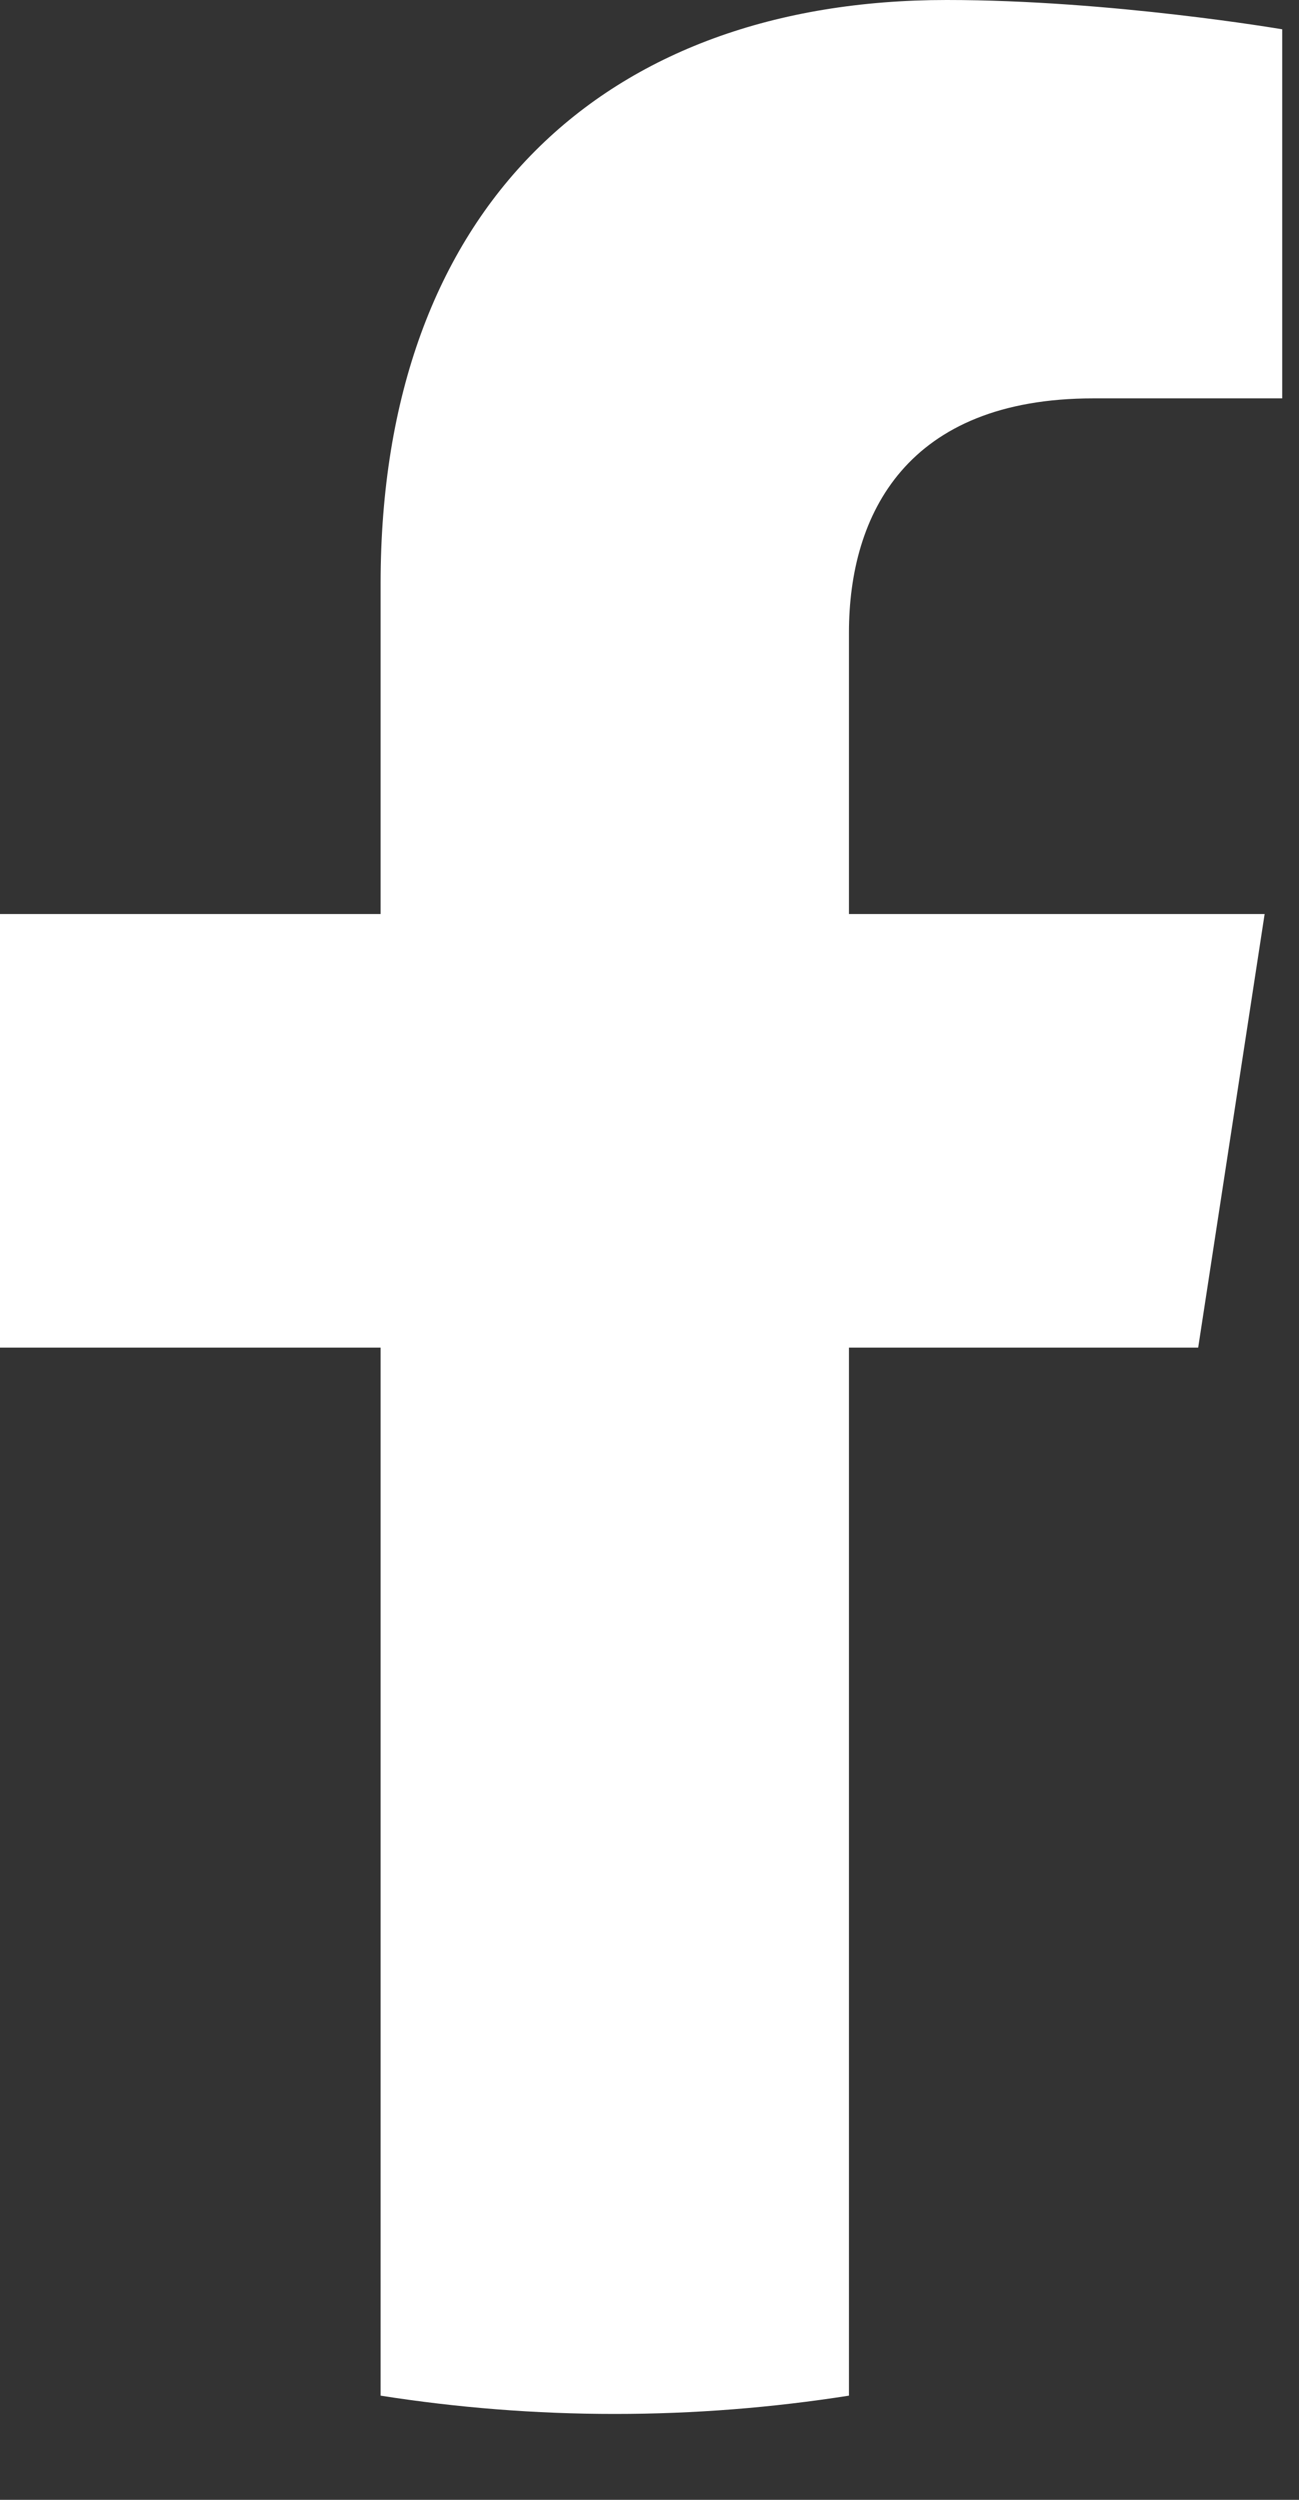
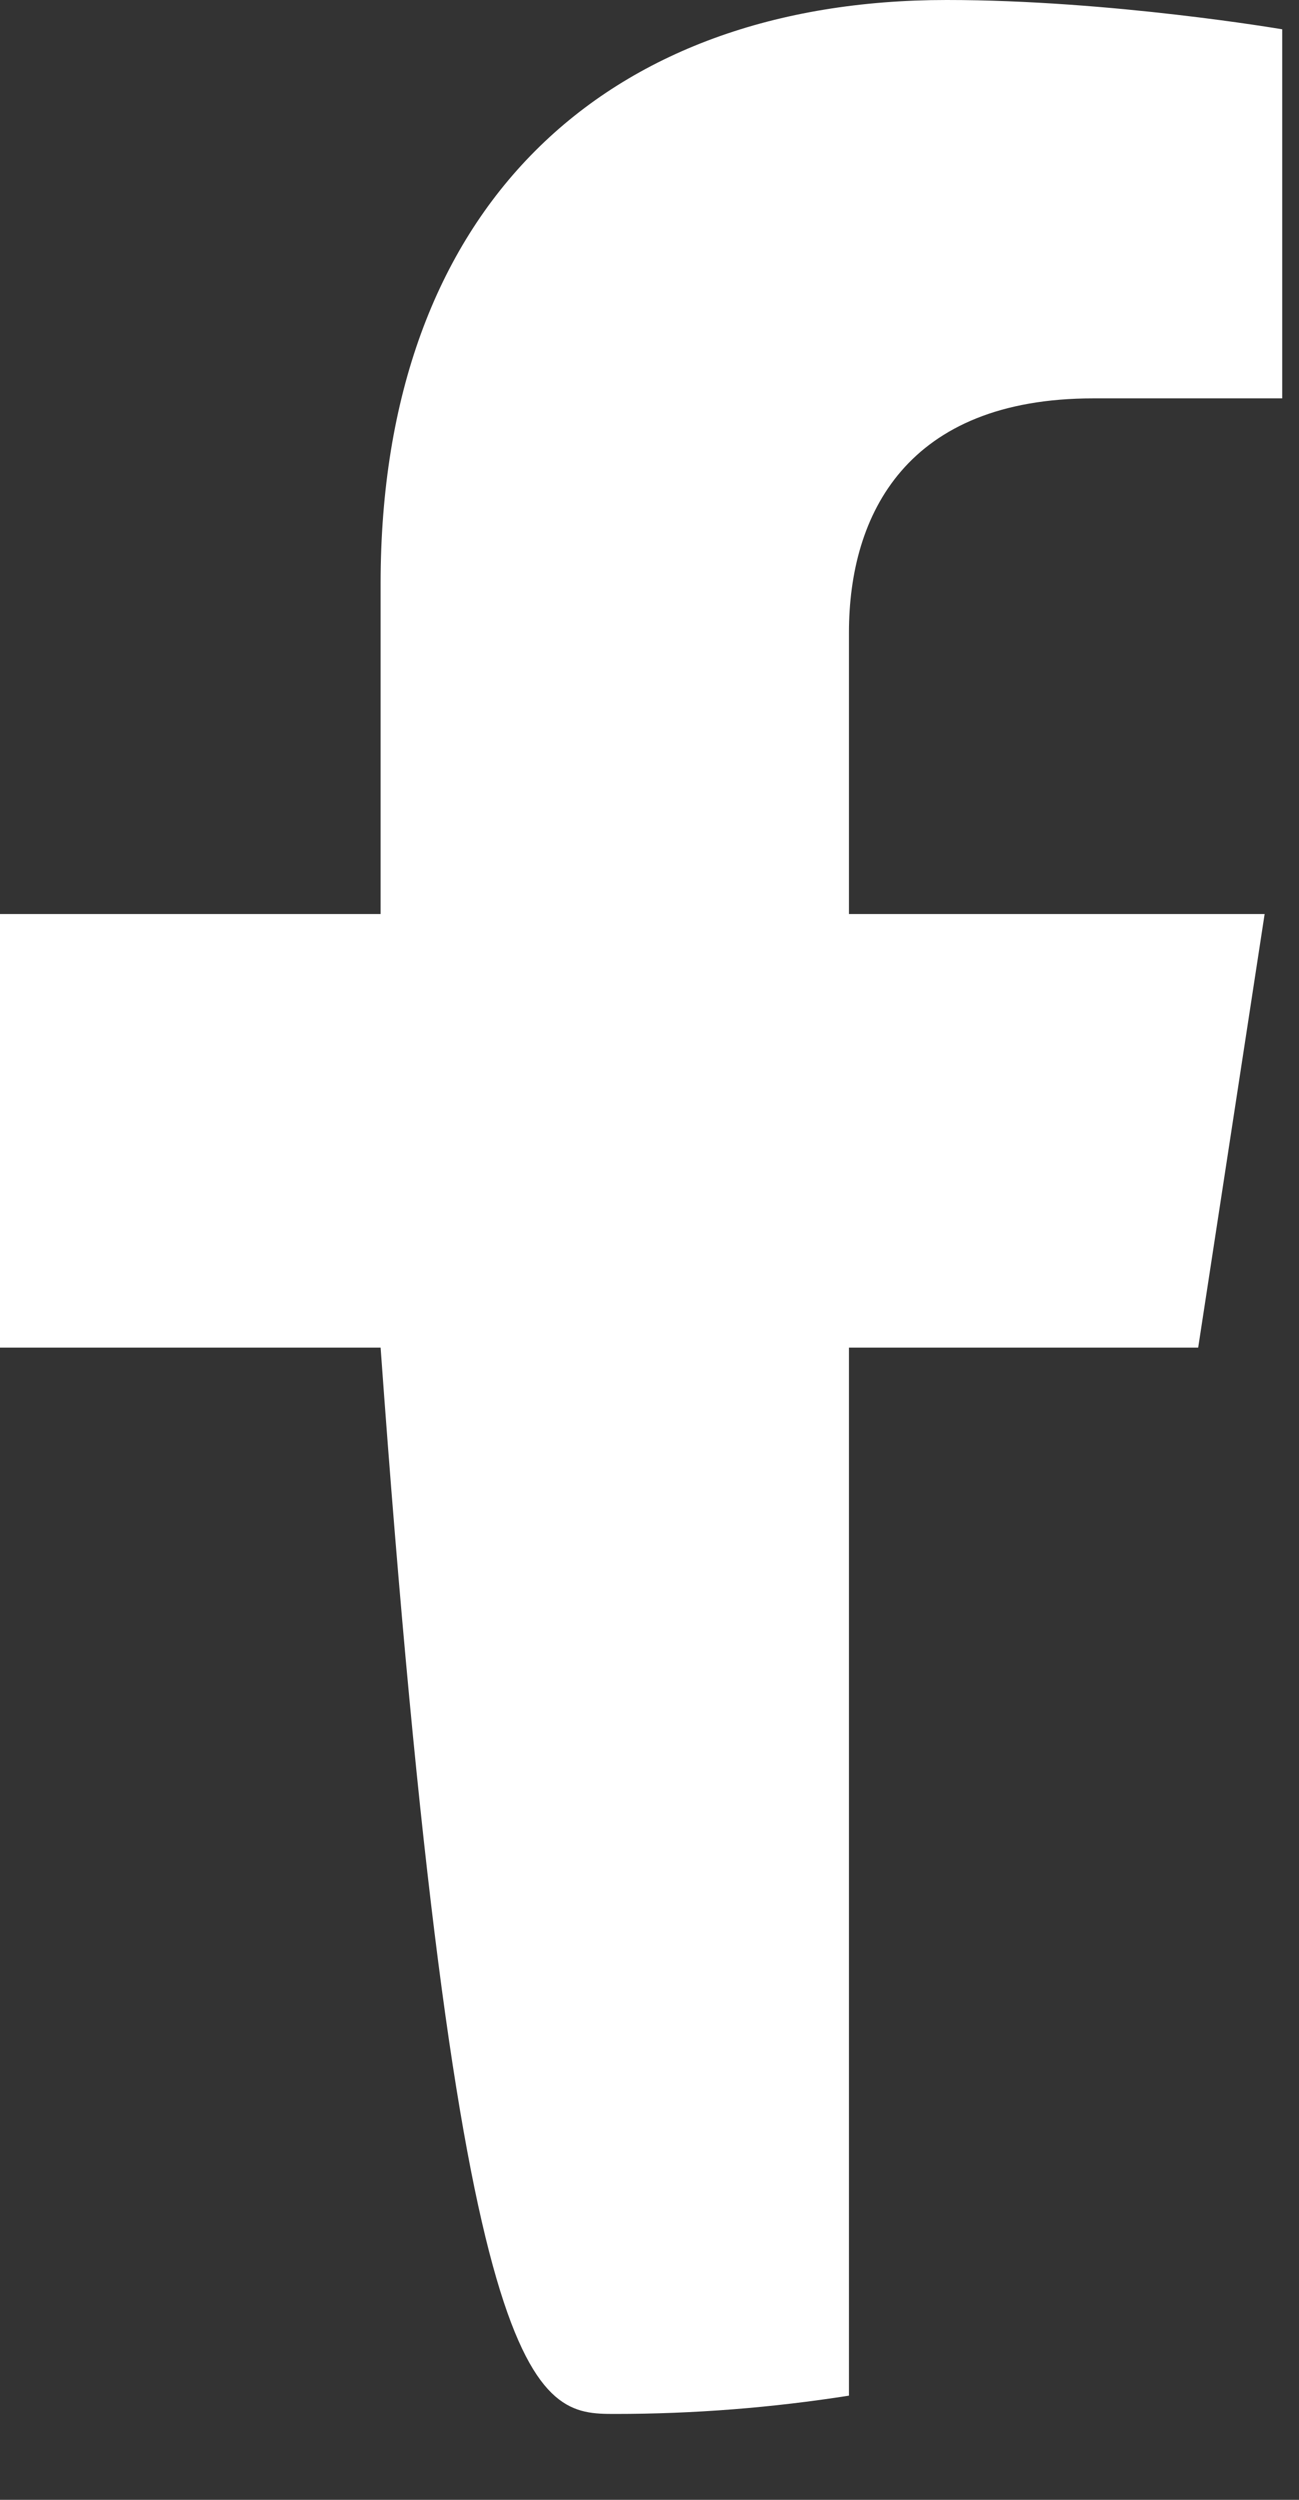
<svg xmlns="http://www.w3.org/2000/svg" width="13px" height="25px" viewBox="0 0 13 25" version="1.1">
  <rect x="0" y="0" width="13" height="25" fill="#333333" stroke="none" />
  <title>Fill 3</title>
  <desc>Created with Sketch.</desc>
  <g id="Symbols" stroke="none" stroke-width="1" fill="none" fill-rule="evenodd">
-     <path d="M11.991,13.477 L12.656,9.141 L8.496,9.141 L8.496,6.327 C8.496,5.141 9.077,3.984 10.941,3.984 L12.832,3.984 L12.832,0.293 C12.832,0.293 11.115,0 9.474,0 C6.048,0 3.809,2.077 3.809,5.836 L3.809,9.141 L0,9.141 L0,13.477 L3.809,13.477 L3.809,23.958 C4.572,24.078 5.355,24.141 6.152,24.141 C6.95,24.141 7.732,24.078 8.496,23.958 L8.496,13.477 L11.991,13.477 Z" id="Fill-3" fill="#FFFFFF" />
+     <path d="M11.991,13.477 L12.656,9.141 L8.496,9.141 L8.496,6.327 C8.496,5.141 9.077,3.984 10.941,3.984 L12.832,3.984 L12.832,0.293 C12.832,0.293 11.115,0 9.474,0 C6.048,0 3.809,2.077 3.809,5.836 L3.809,9.141 L0,9.141 L0,13.477 L3.809,13.477 C4.572,24.078 5.355,24.141 6.152,24.141 C6.95,24.141 7.732,24.078 8.496,23.958 L8.496,13.477 L11.991,13.477 Z" id="Fill-3" fill="#FFFFFF" />
  </g>
</svg>